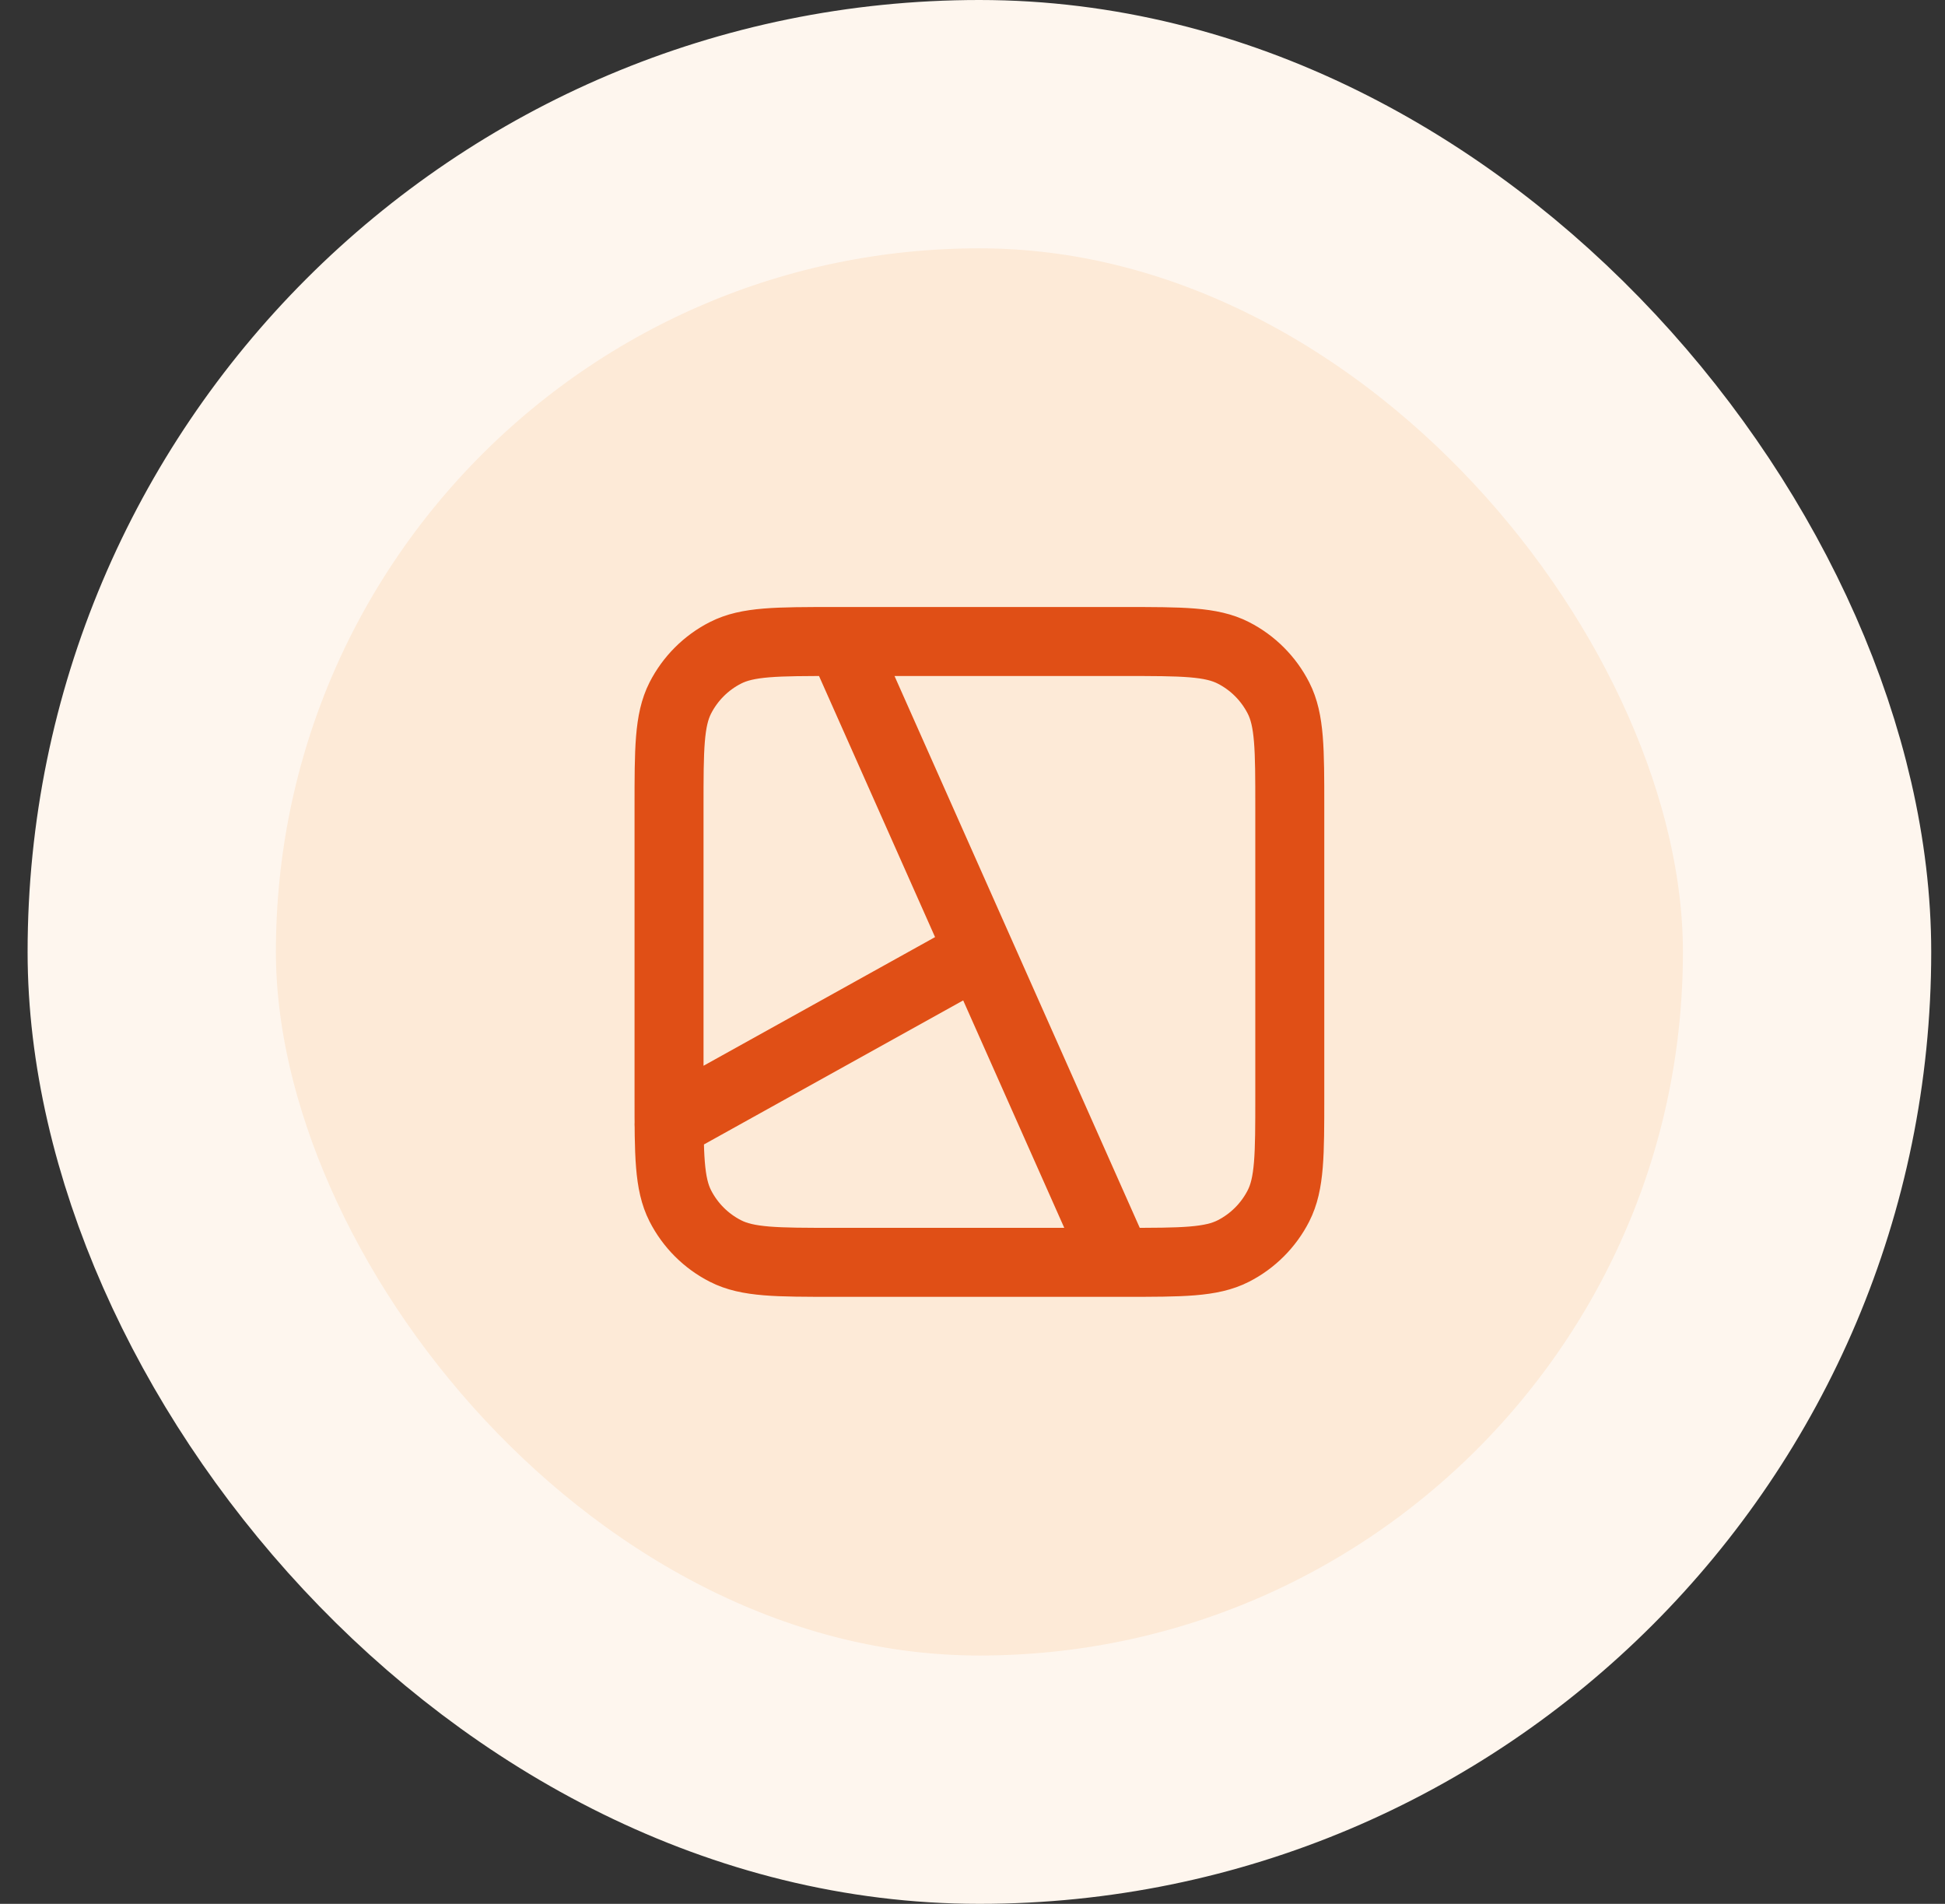
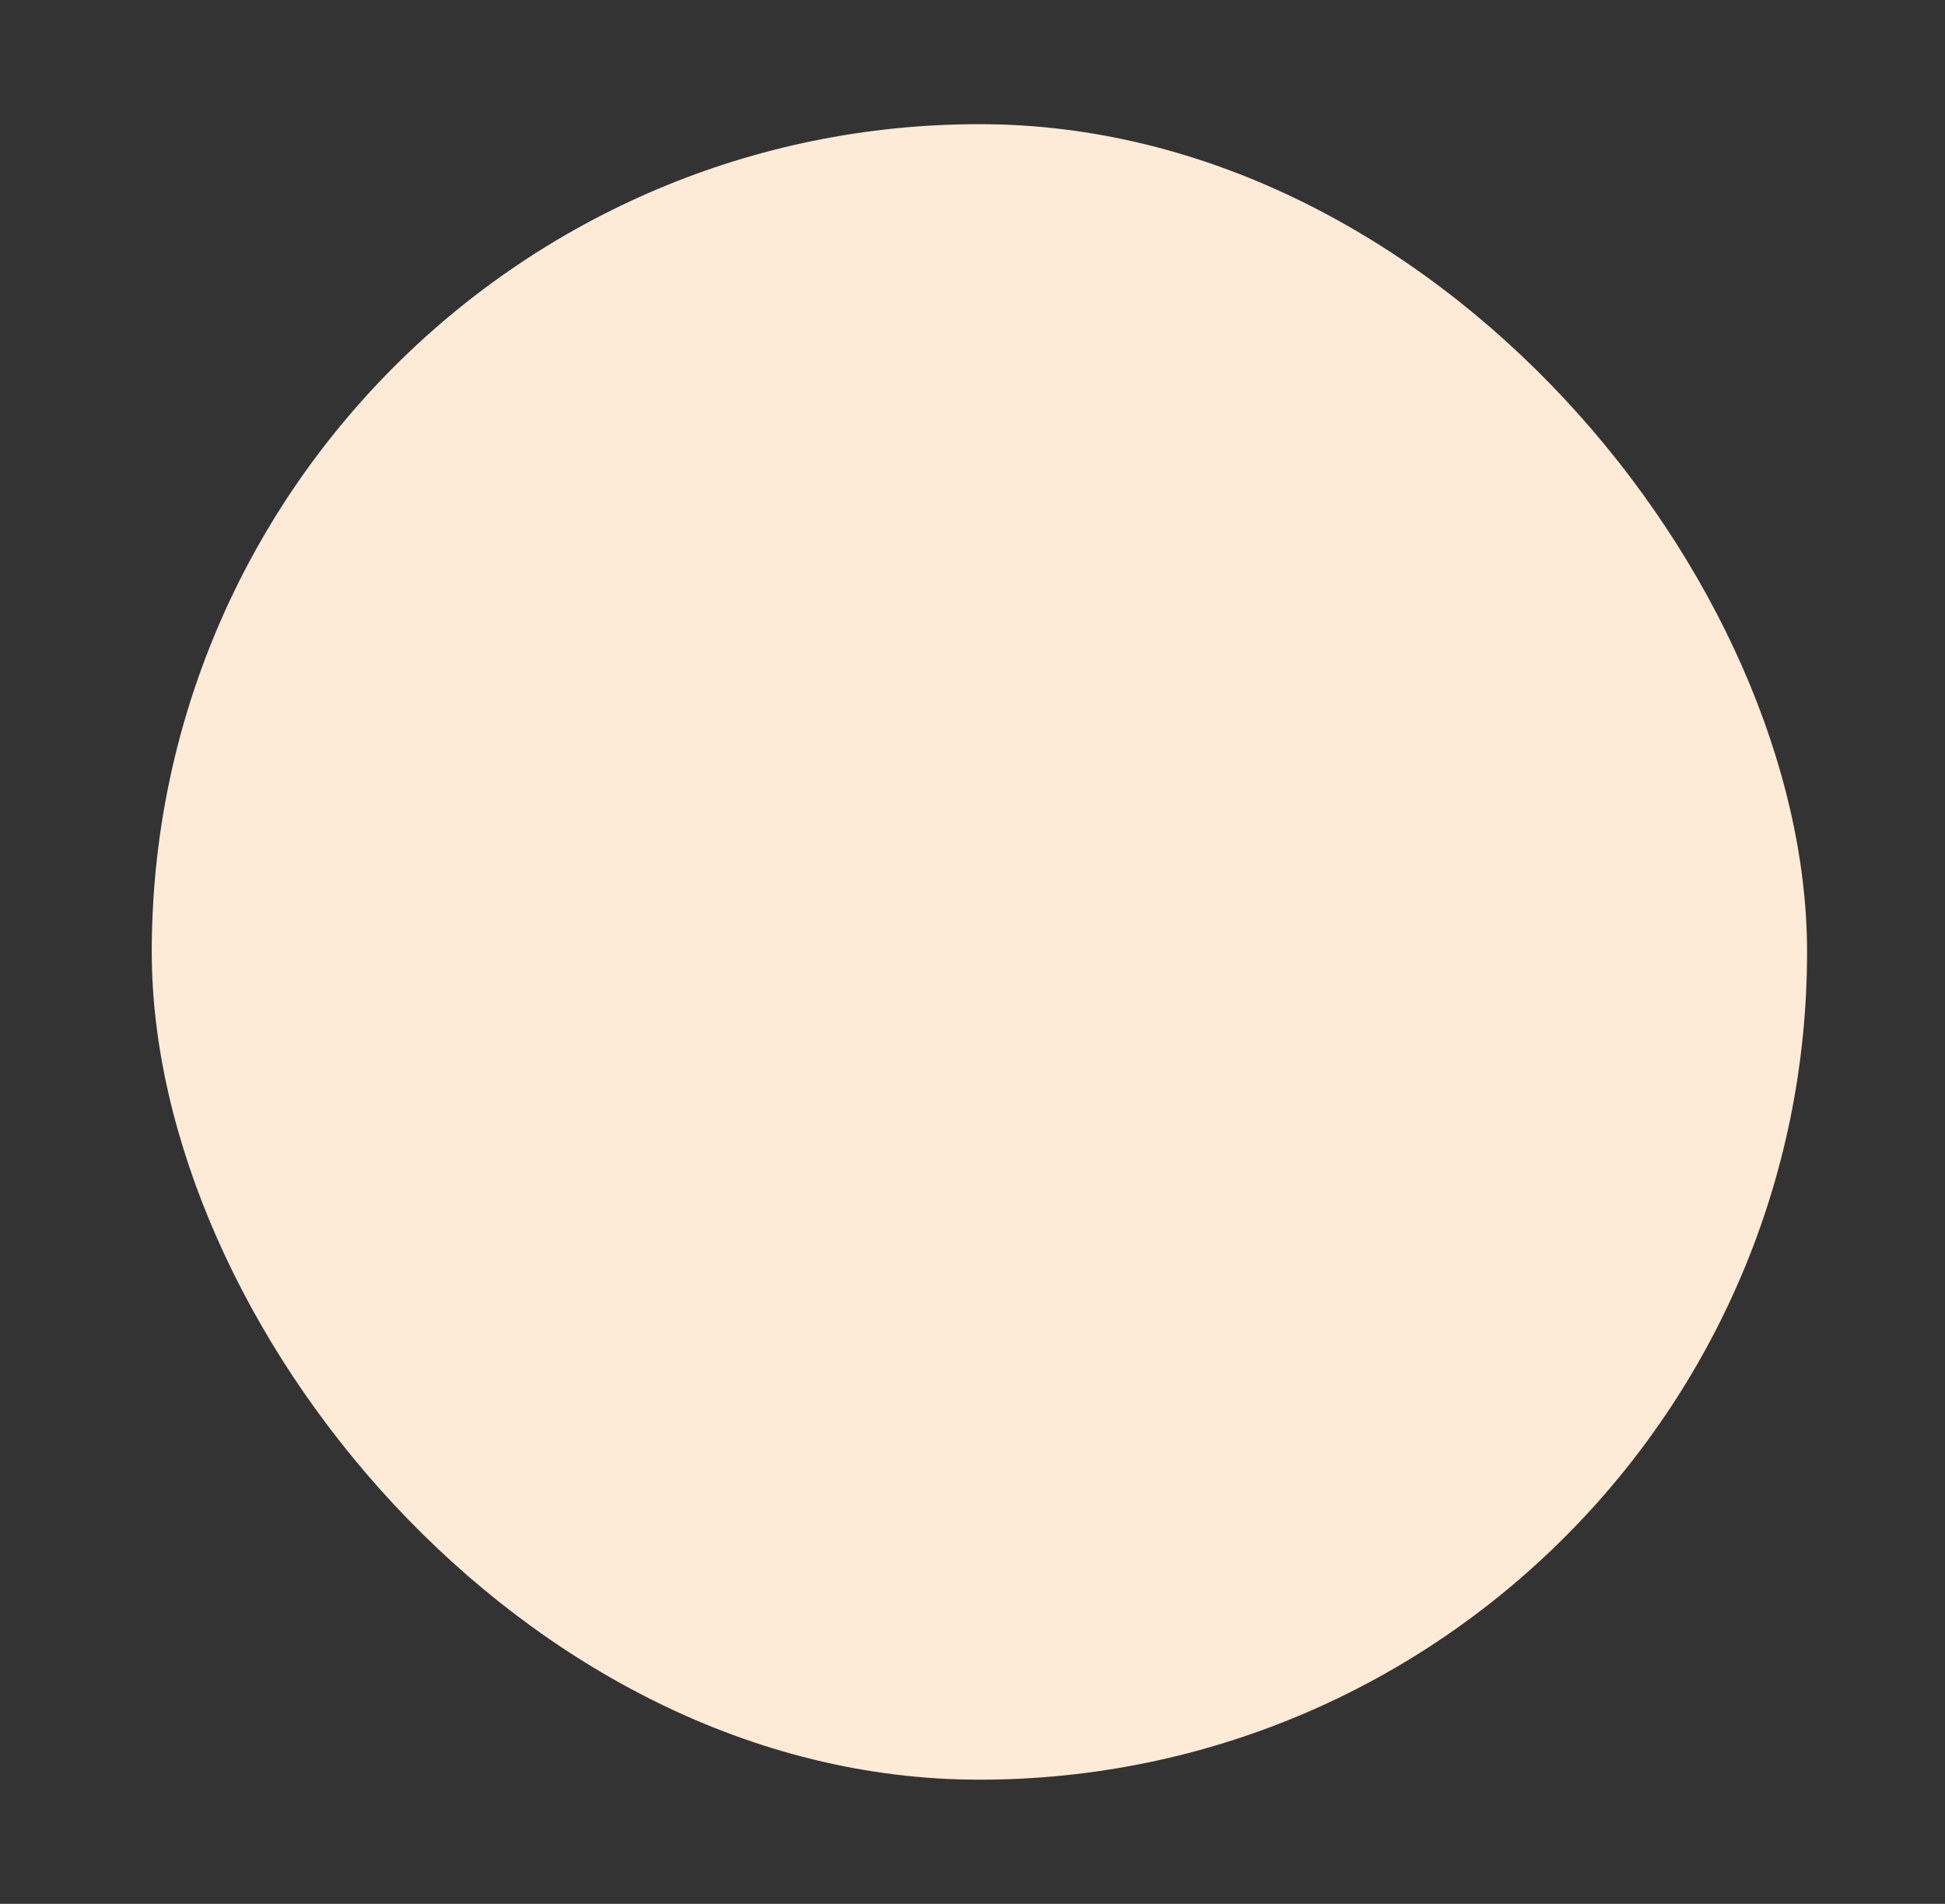
<svg xmlns="http://www.w3.org/2000/svg" width="47" height="46" viewBox="0 0 47 46" fill="none">
  <rect x="0" y="0" width="47" height="46" fill="#333333" stroke="none" />
  <rect x="3.667" y="3" width="40" height="40" rx="20" fill="#FDEAD7" />
-   <rect x="3.667" y="3" width="40" height="40" rx="20" stroke="#FEF6EE" stroke-width="6" />
-   <path d="M20.333 15.5L27 30.5M16.167 27.167L23.667 23M20.167 30.5H27.167C28.567 30.5 29.267 30.5 29.802 30.227C30.272 29.988 30.654 29.605 30.894 29.135C31.167 28.6 31.167 27.9 31.167 26.5V19.5C31.167 18.1 31.167 17.4 30.894 16.865C30.654 16.395 30.272 16.012 29.802 15.773C29.267 15.5 28.567 15.5 27.167 15.5H20.167C18.767 15.5 18.066 15.5 17.532 15.773C17.061 16.012 16.679 16.395 16.439 16.865C16.167 17.4 16.167 18.1 16.167 19.5V26.5C16.167 27.9 16.167 28.6 16.439 29.135C16.679 29.605 17.061 29.988 17.532 30.227C18.066 30.5 18.767 30.5 20.167 30.5Z" stroke="#E04F16" stroke-width="1.667" stroke-linecap="round" stroke-linejoin="round" />
</svg>